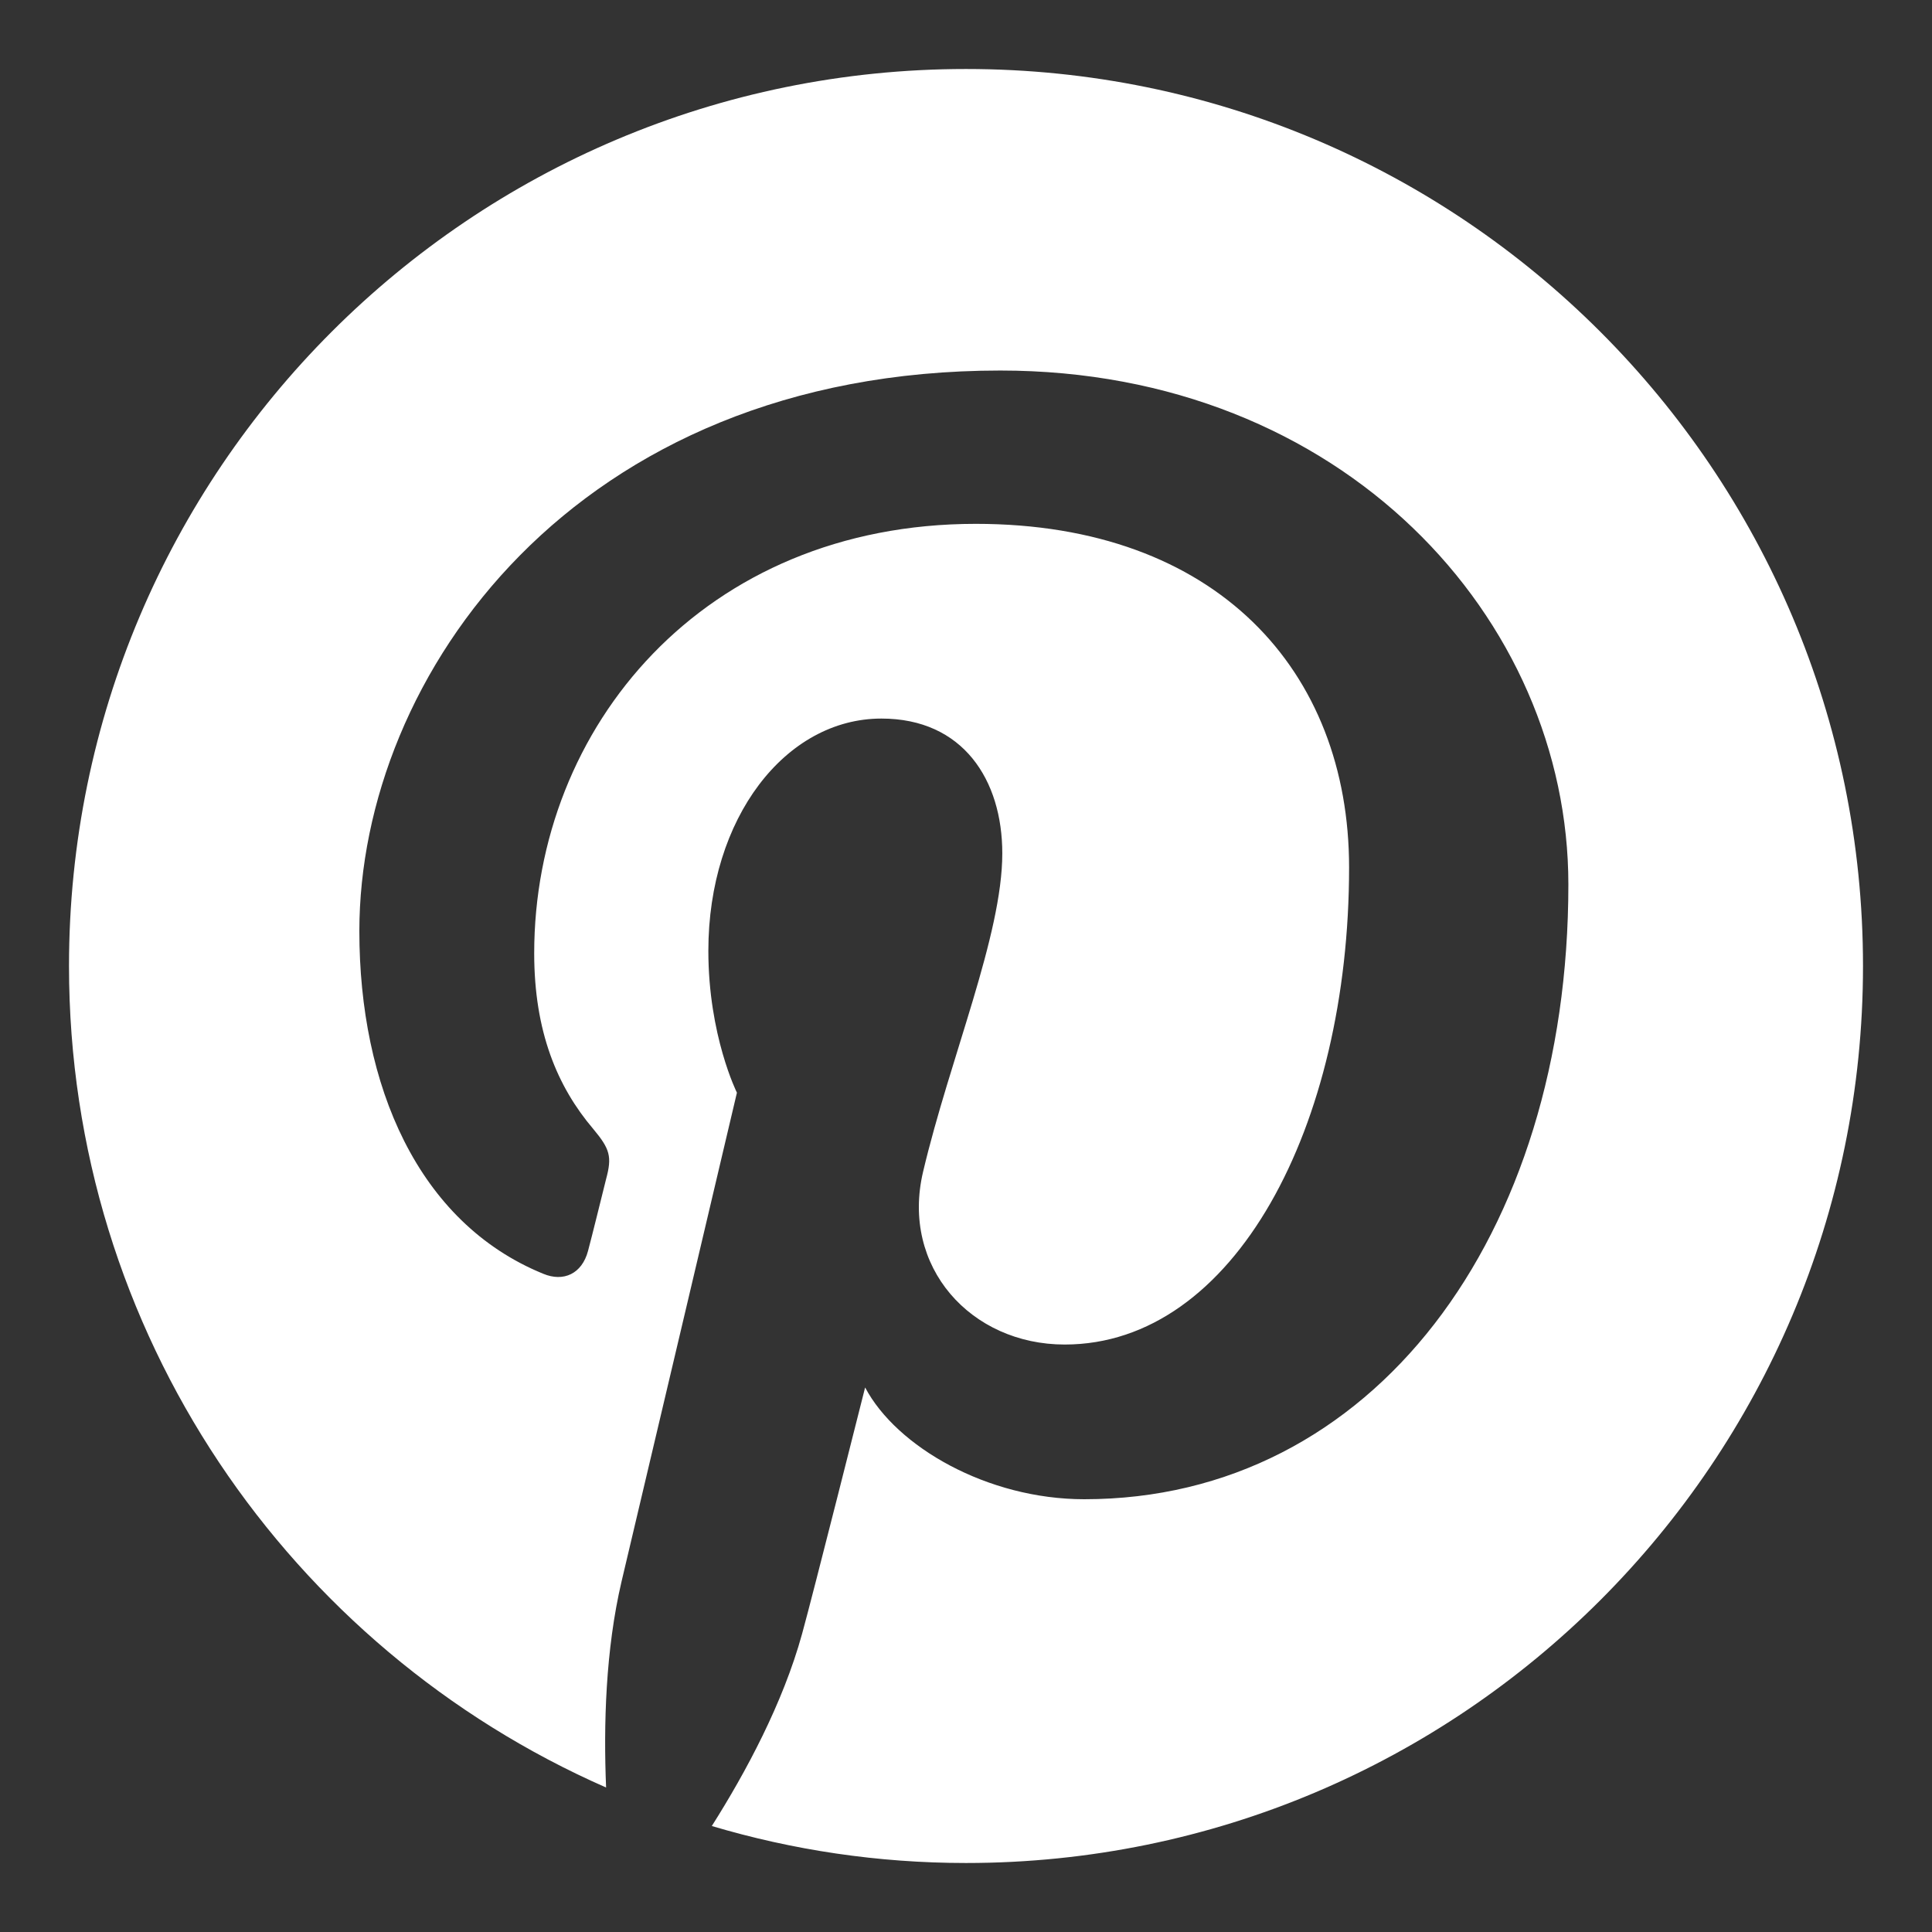
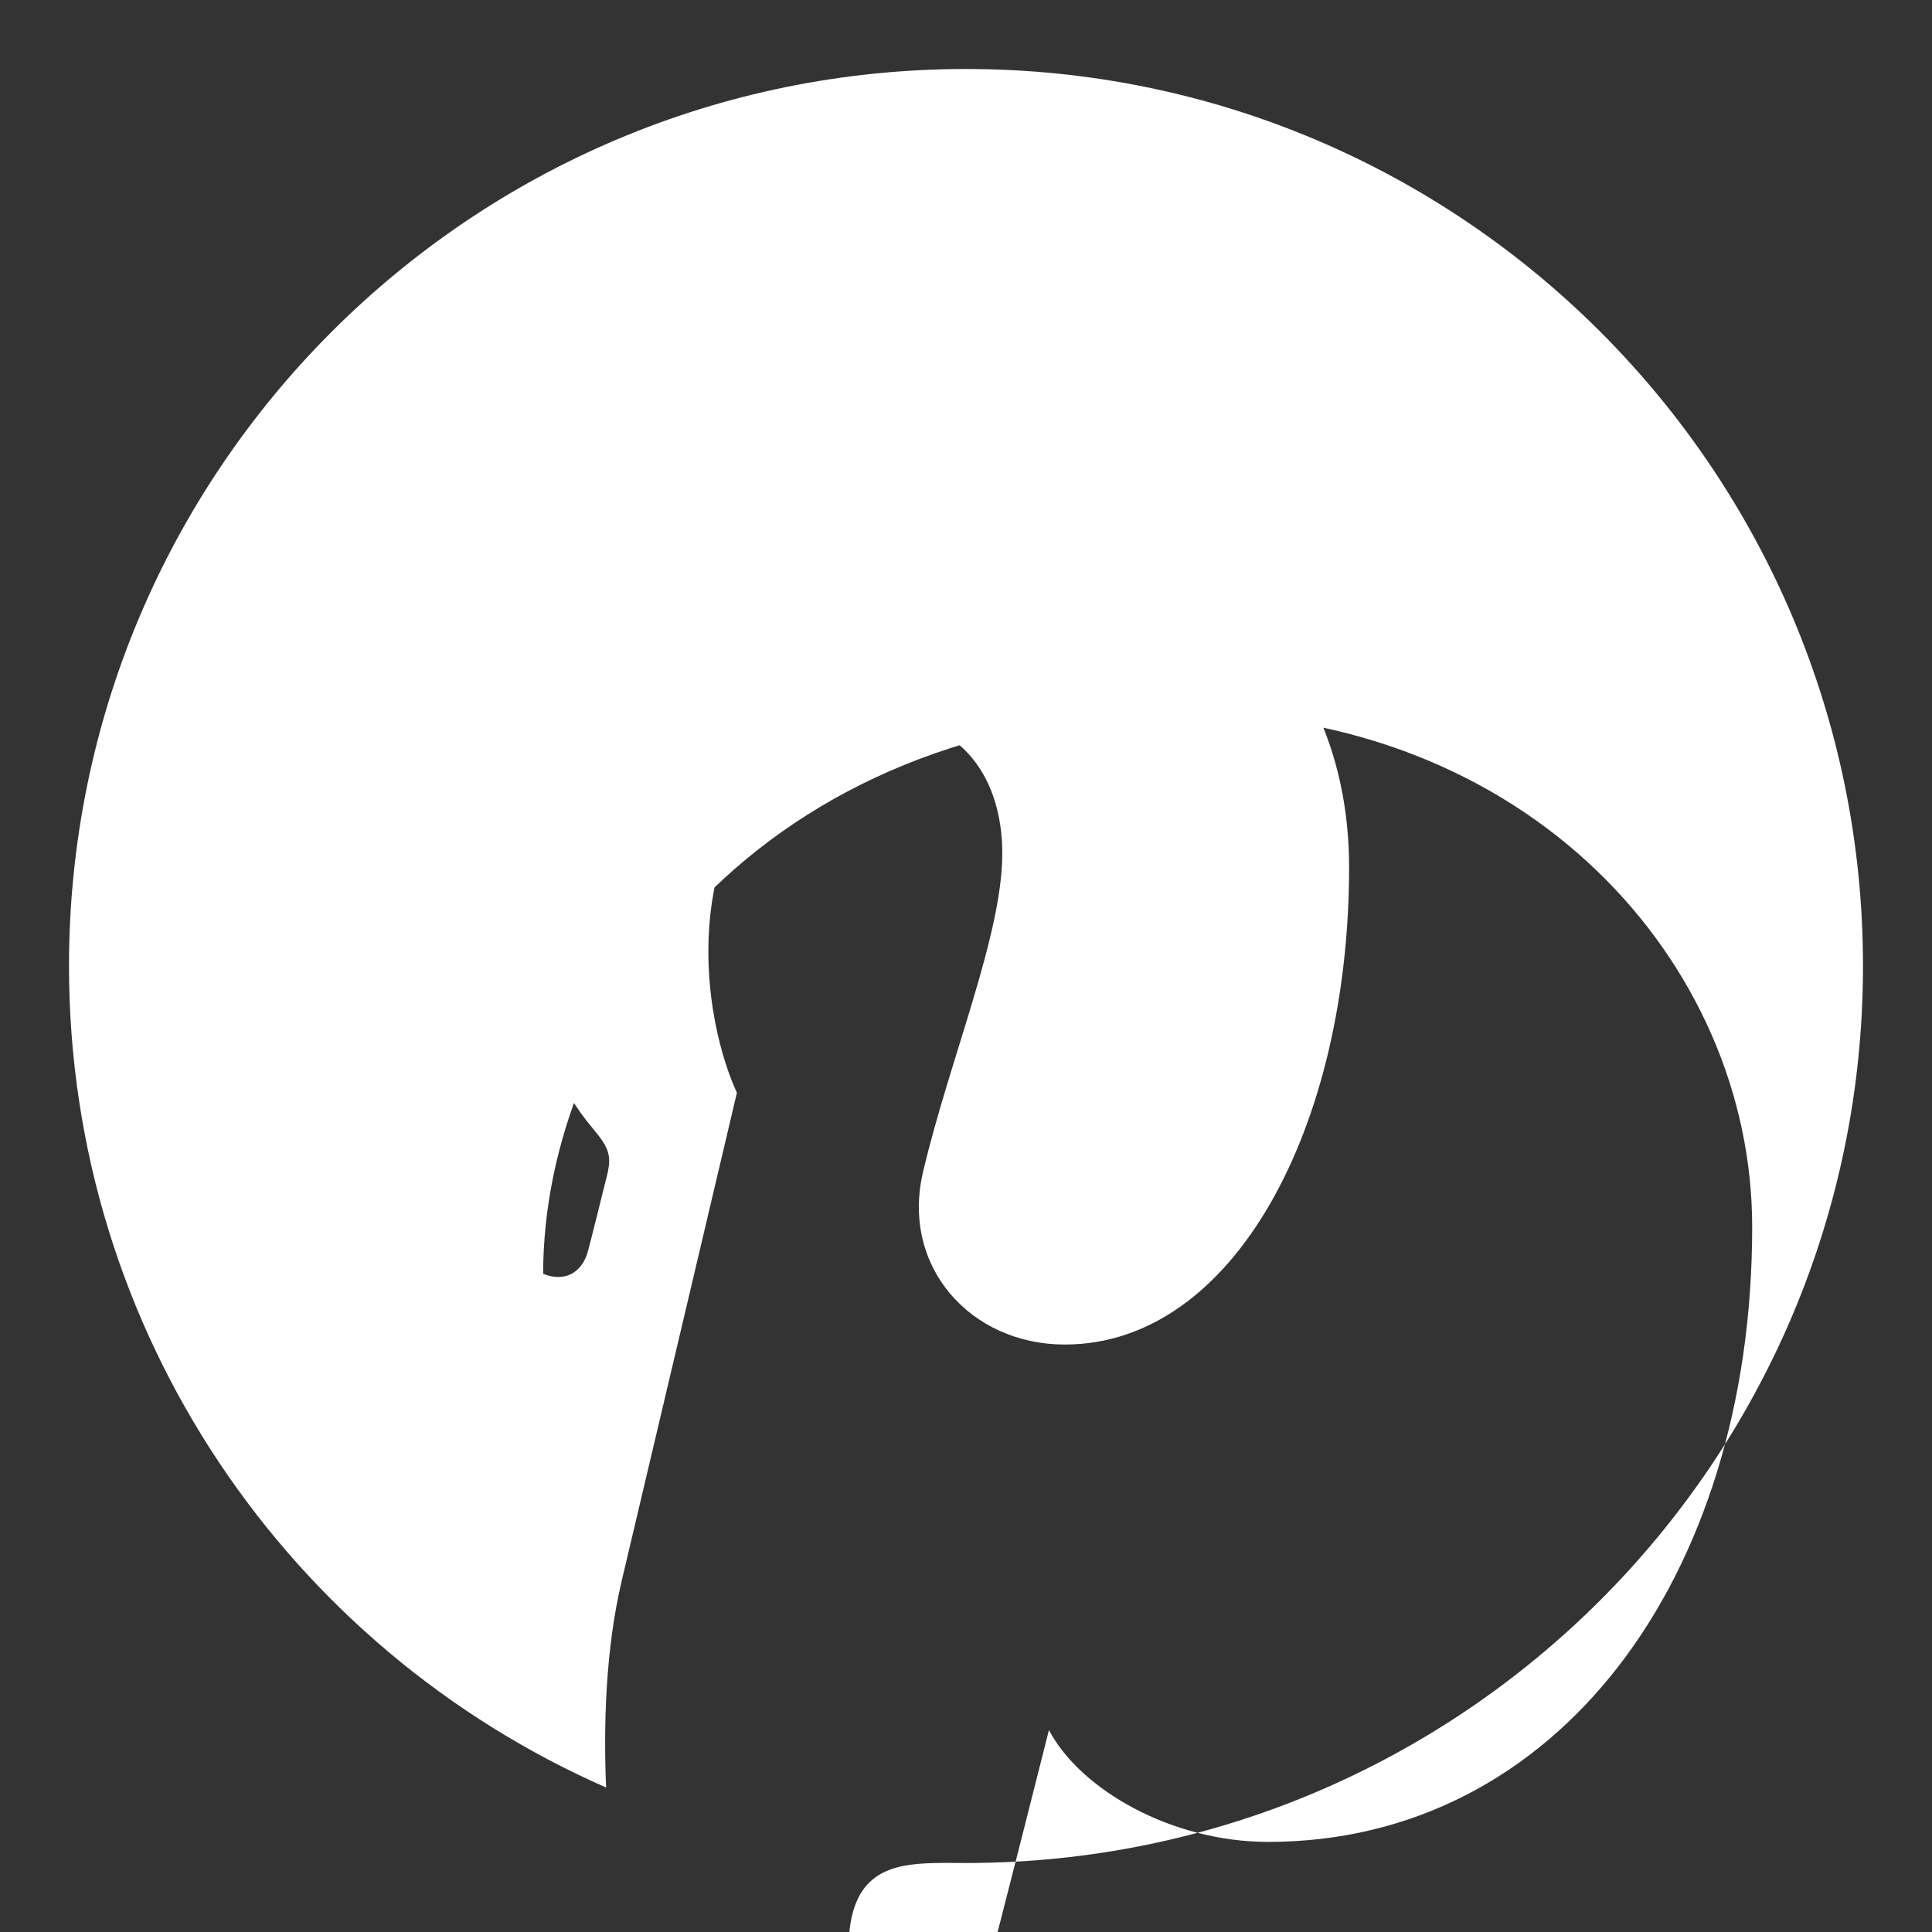
<svg xmlns="http://www.w3.org/2000/svg" version="1.1" id="Layer_1" x="0px" y="0px" width="14px" height="14px" viewBox="0 0 14 14" enable-background="new 0 0 14 14" xml:space="preserve">
  <rect x="0" y="0" width="14" height="14" fill="#333333" stroke="none" />
  <g>
    <g>
      <polygon fill="none" points="0,0 14,0 14,14 0,14   " />
-       <path fill="none" d="M7,7" />
    </g>
-     <path fill="#FFFFFF" d="M7,0.5C3.41,0.5,0.5,3.41,0.5,7c0,2.66,1.601,4.947,3.892,5.953C4.373,12.5,4.388,11.955,4.504,11.46   C4.629,10.934,5.34,7.918,5.34,7.918S5.133,7.504,5.133,6.89c0-0.963,0.559-1.683,1.254-1.683c0.591,0,0.876,0.444,0.876,0.977   c0,0.594-0.379,1.482-0.574,2.307C6.526,9.18,7.035,9.743,7.715,9.743c1.23,0,2.061-1.582,2.061-3.457   c0-1.424-0.959-2.49-2.705-2.49c-1.971,0-3.2,1.471-3.2,3.112c0,0.567,0.167,0.966,0.428,1.273c0.121,0.145,0.137,0.2,0.093,0.363   c-0.03,0.12-0.101,0.409-0.131,0.521C4.217,9.23,4.084,9.292,3.936,9.23C3.027,8.859,2.604,7.865,2.604,6.747   c0-1.846,1.557-4.062,4.645-4.062c2.481,0,4.116,1.798,4.116,3.724c0,2.551-1.418,4.455-3.508,4.455   c-0.702,0-1.361-0.38-1.588-0.81c0,0-0.377,1.497-0.457,1.786c-0.138,0.501-0.407,1.002-0.654,1.392   C5.743,13.406,6.361,13.5,7,13.5c3.589,0,6.5-2.91,6.5-6.5S10.59,0.5,7,0.5" />
+     <path fill="#FFFFFF" d="M7,0.5C3.41,0.5,0.5,3.41,0.5,7c0,2.66,1.601,4.947,3.892,5.953C4.373,12.5,4.388,11.955,4.504,11.46   C4.629,10.934,5.34,7.918,5.34,7.918S5.133,7.504,5.133,6.89c0-0.963,0.559-1.683,1.254-1.683c0.591,0,0.876,0.444,0.876,0.977   c0,0.594-0.379,1.482-0.574,2.307C6.526,9.18,7.035,9.743,7.715,9.743c1.23,0,2.061-1.582,2.061-3.457   c0-1.424-0.959-2.49-2.705-2.49c-1.971,0-3.2,1.471-3.2,3.112c0,0.567,0.167,0.966,0.428,1.273c0.121,0.145,0.137,0.2,0.093,0.363   c-0.03,0.12-0.101,0.409-0.131,0.521C4.217,9.23,4.084,9.292,3.936,9.23c0-1.846,1.557-4.062,4.645-4.062c2.481,0,4.116,1.798,4.116,3.724c0,2.551-1.418,4.455-3.508,4.455   c-0.702,0-1.361-0.38-1.588-0.81c0,0-0.377,1.497-0.457,1.786c-0.138,0.501-0.407,1.002-0.654,1.392   C5.743,13.406,6.361,13.5,7,13.5c3.589,0,6.5-2.91,6.5-6.5S10.59,0.5,7,0.5" />
  </g>
</svg>